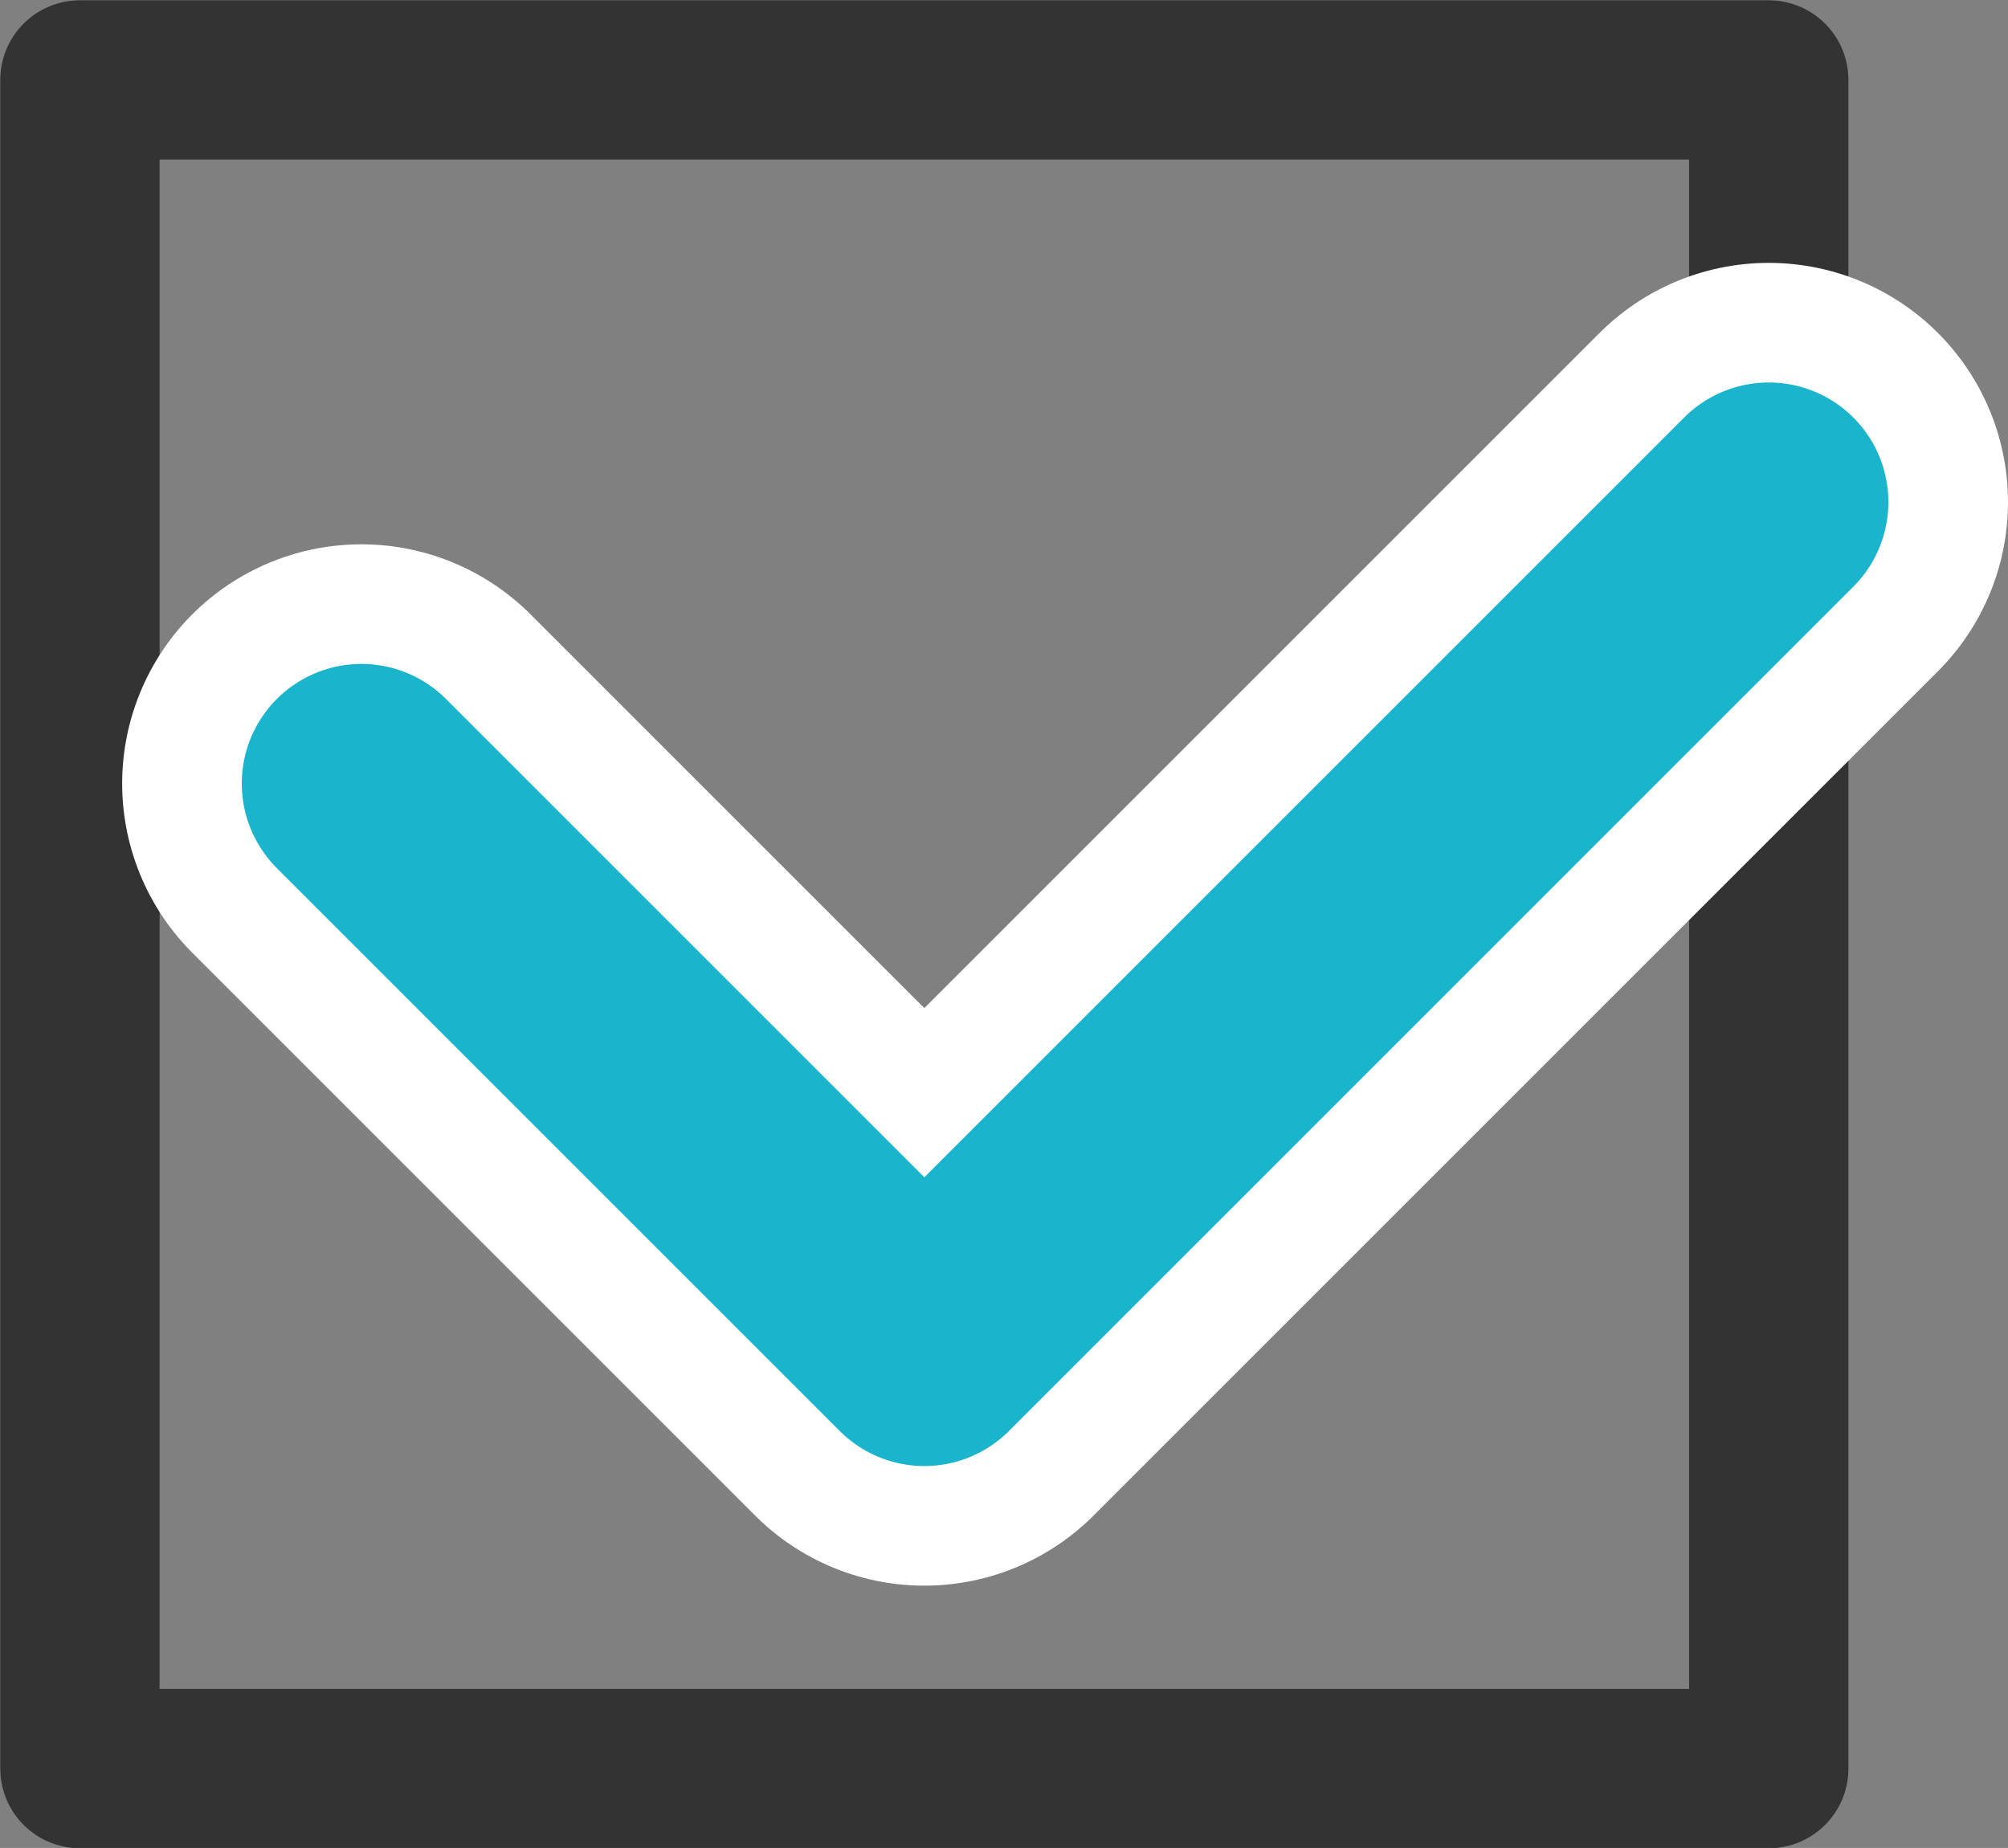
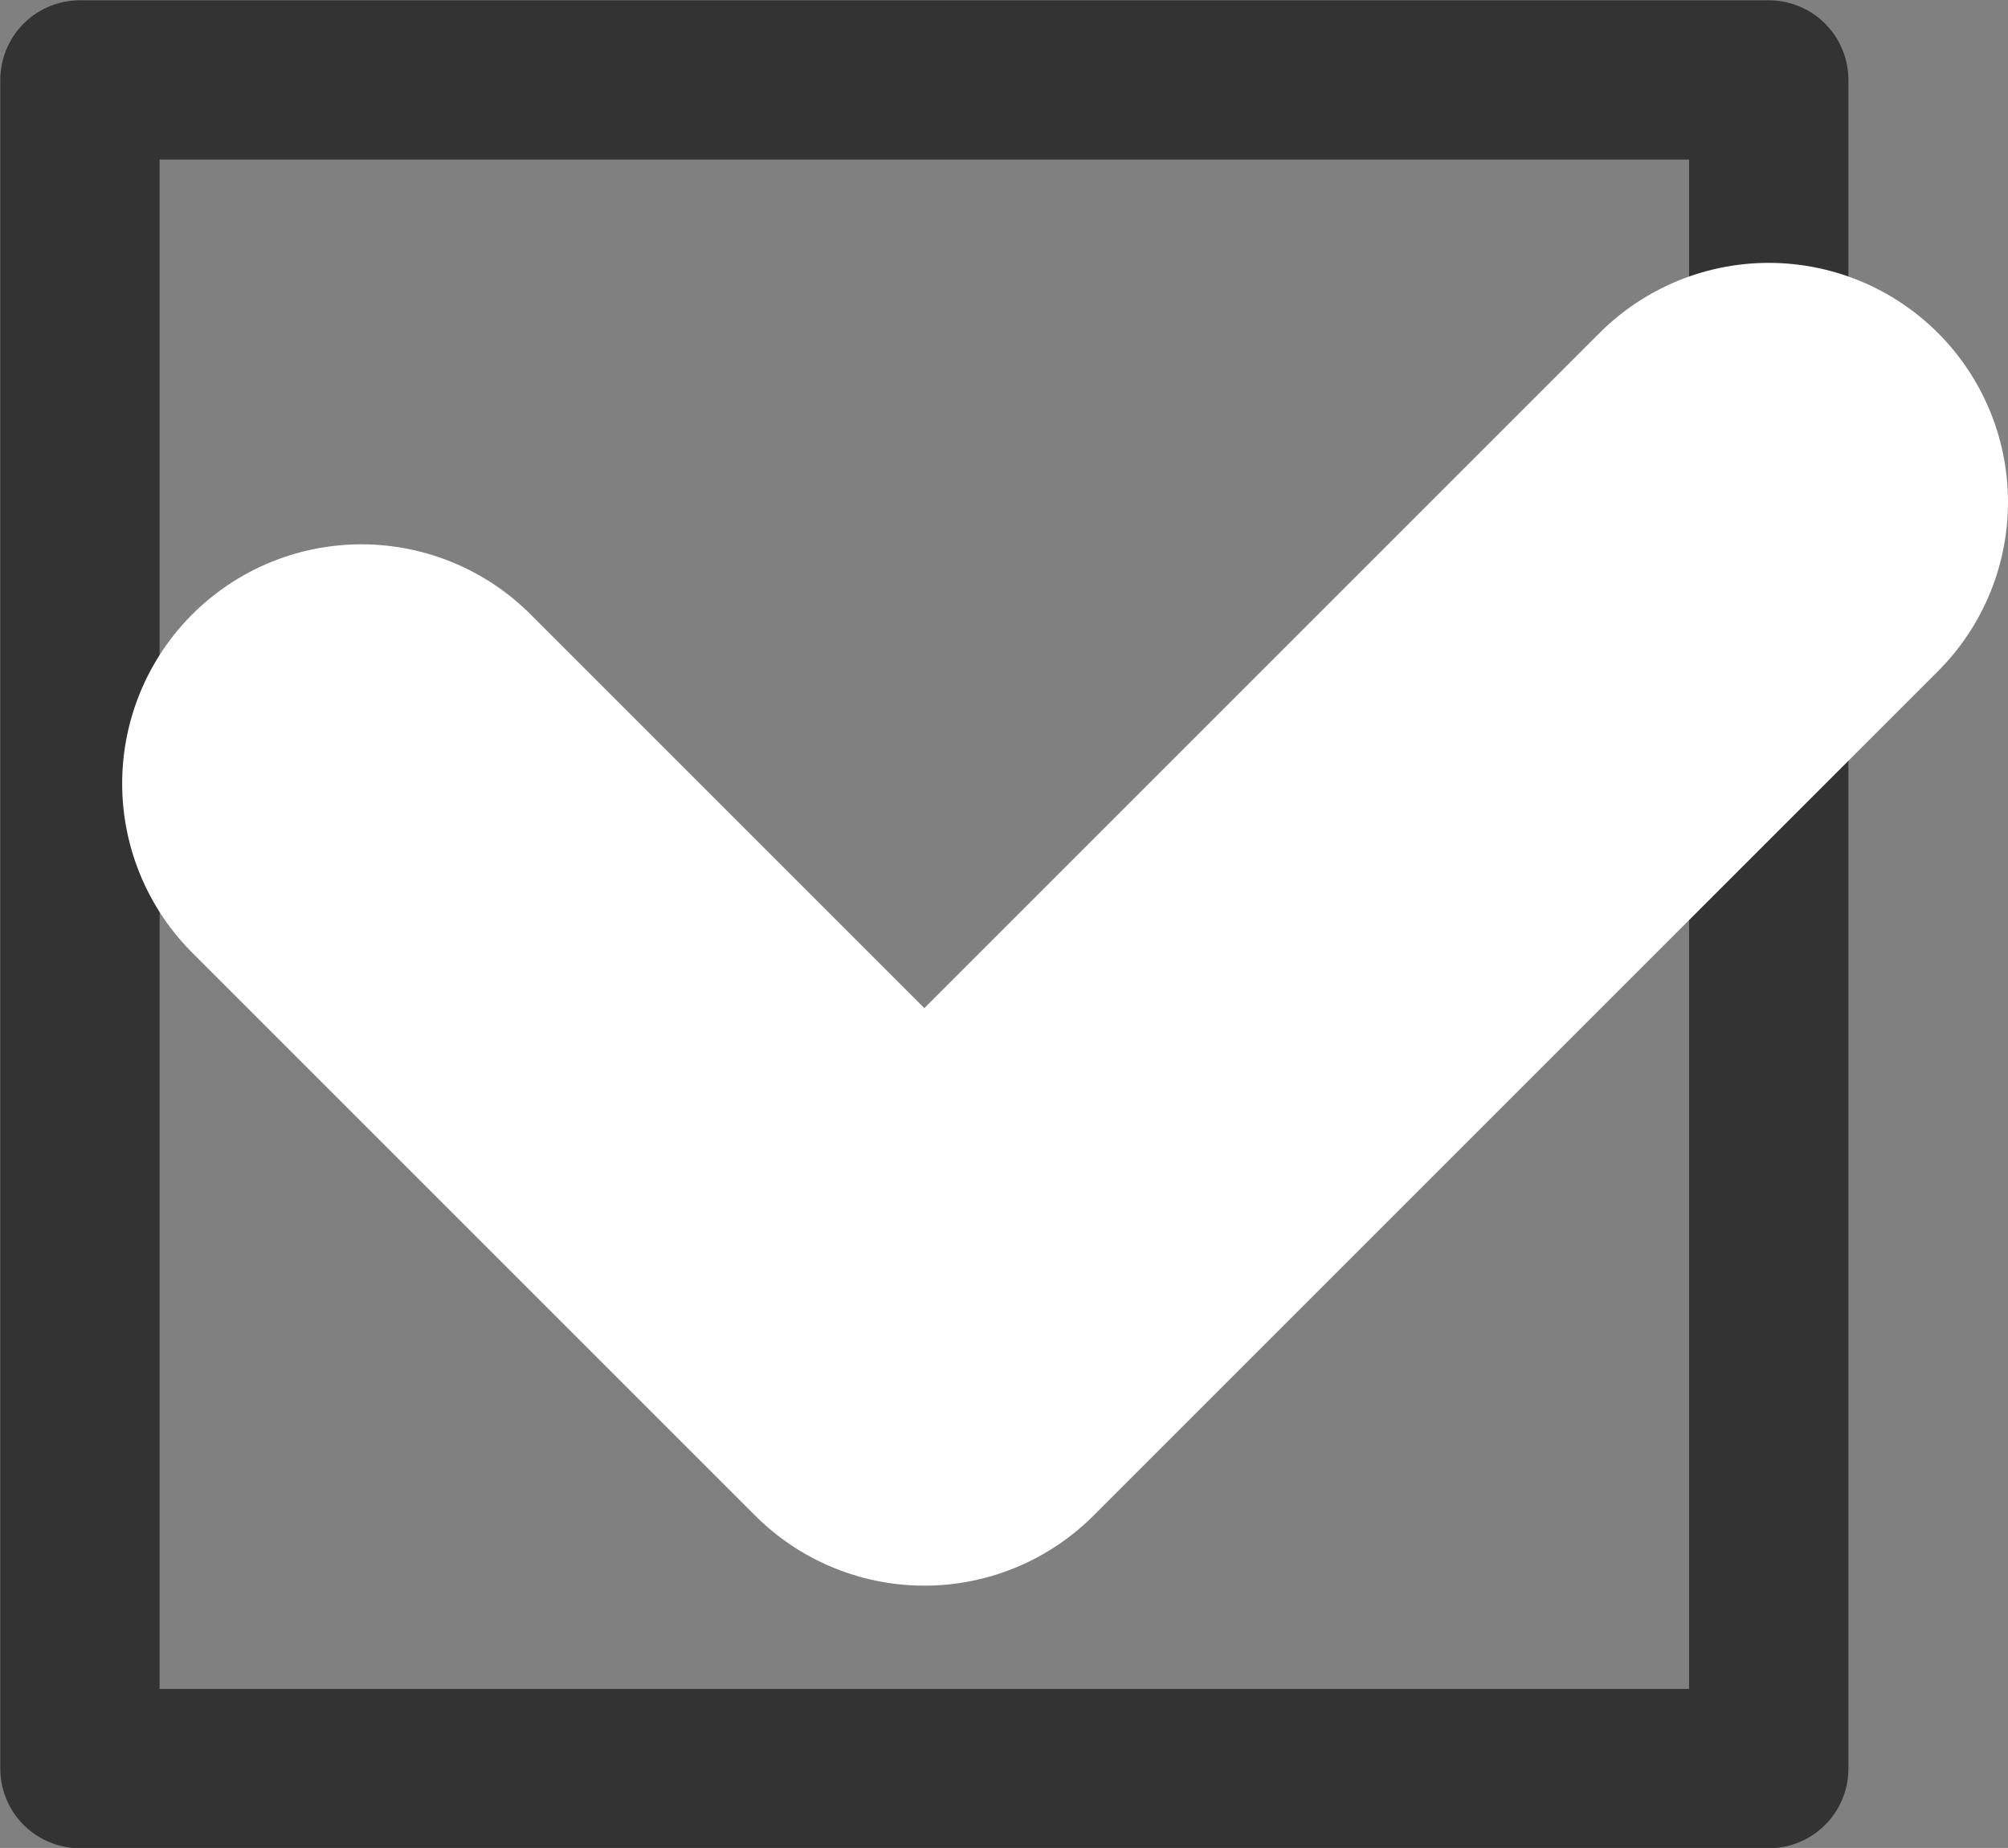
<svg xmlns="http://www.w3.org/2000/svg" id="_レイヤー_1" data-name="レイヤー 1" width="35.67" height="32.83" viewBox="0 0 35.67 32.83">
  <rect x="0" y="0" width="35.67" height="32.83" fill="#808080" stroke="none" />
  <defs>
    <style>
      .cls-1 {
        stroke: #1ab4cc;
        stroke-width: 4.25px;
      }

      .cls-1, .cls-2, .cls-3 {
        fill: none;
        stroke-linecap: round;
        stroke-linejoin: round;
      }

      .cls-2 {
        stroke: #fff;
        stroke-width: 8.5px;
      }

      .cls-3 {
        stroke: #333;
        stroke-width: 2.83px;
      }
    </style>
  </defs>
  <rect class="cls-3" x="1.42" y="1.42" width="30" height="30" />
  <g>
    <polyline class="cls-2" points="31.42 8.92 16.42 23.92 6.42 13.92" />
-     <polyline class="cls-1" points="31.42 8.92 16.42 23.92 6.42 13.92" />
  </g>
</svg>